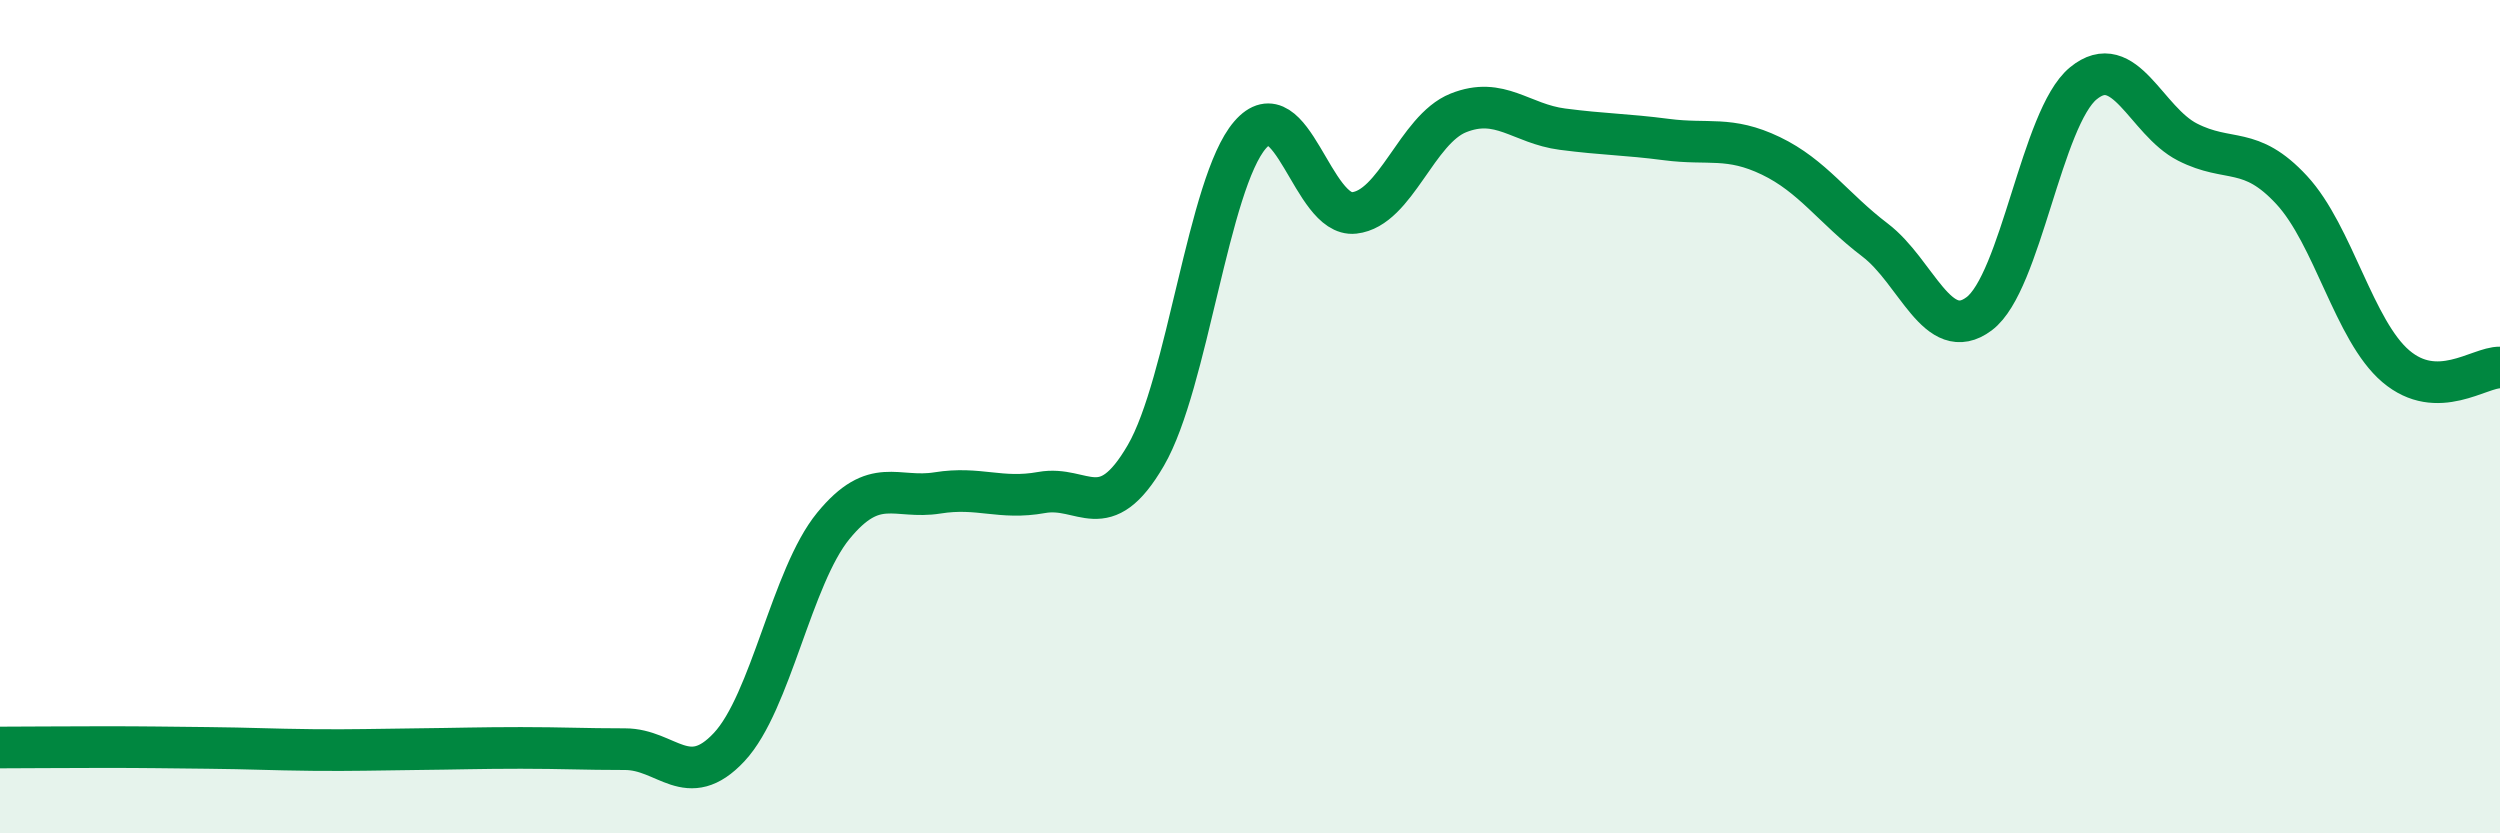
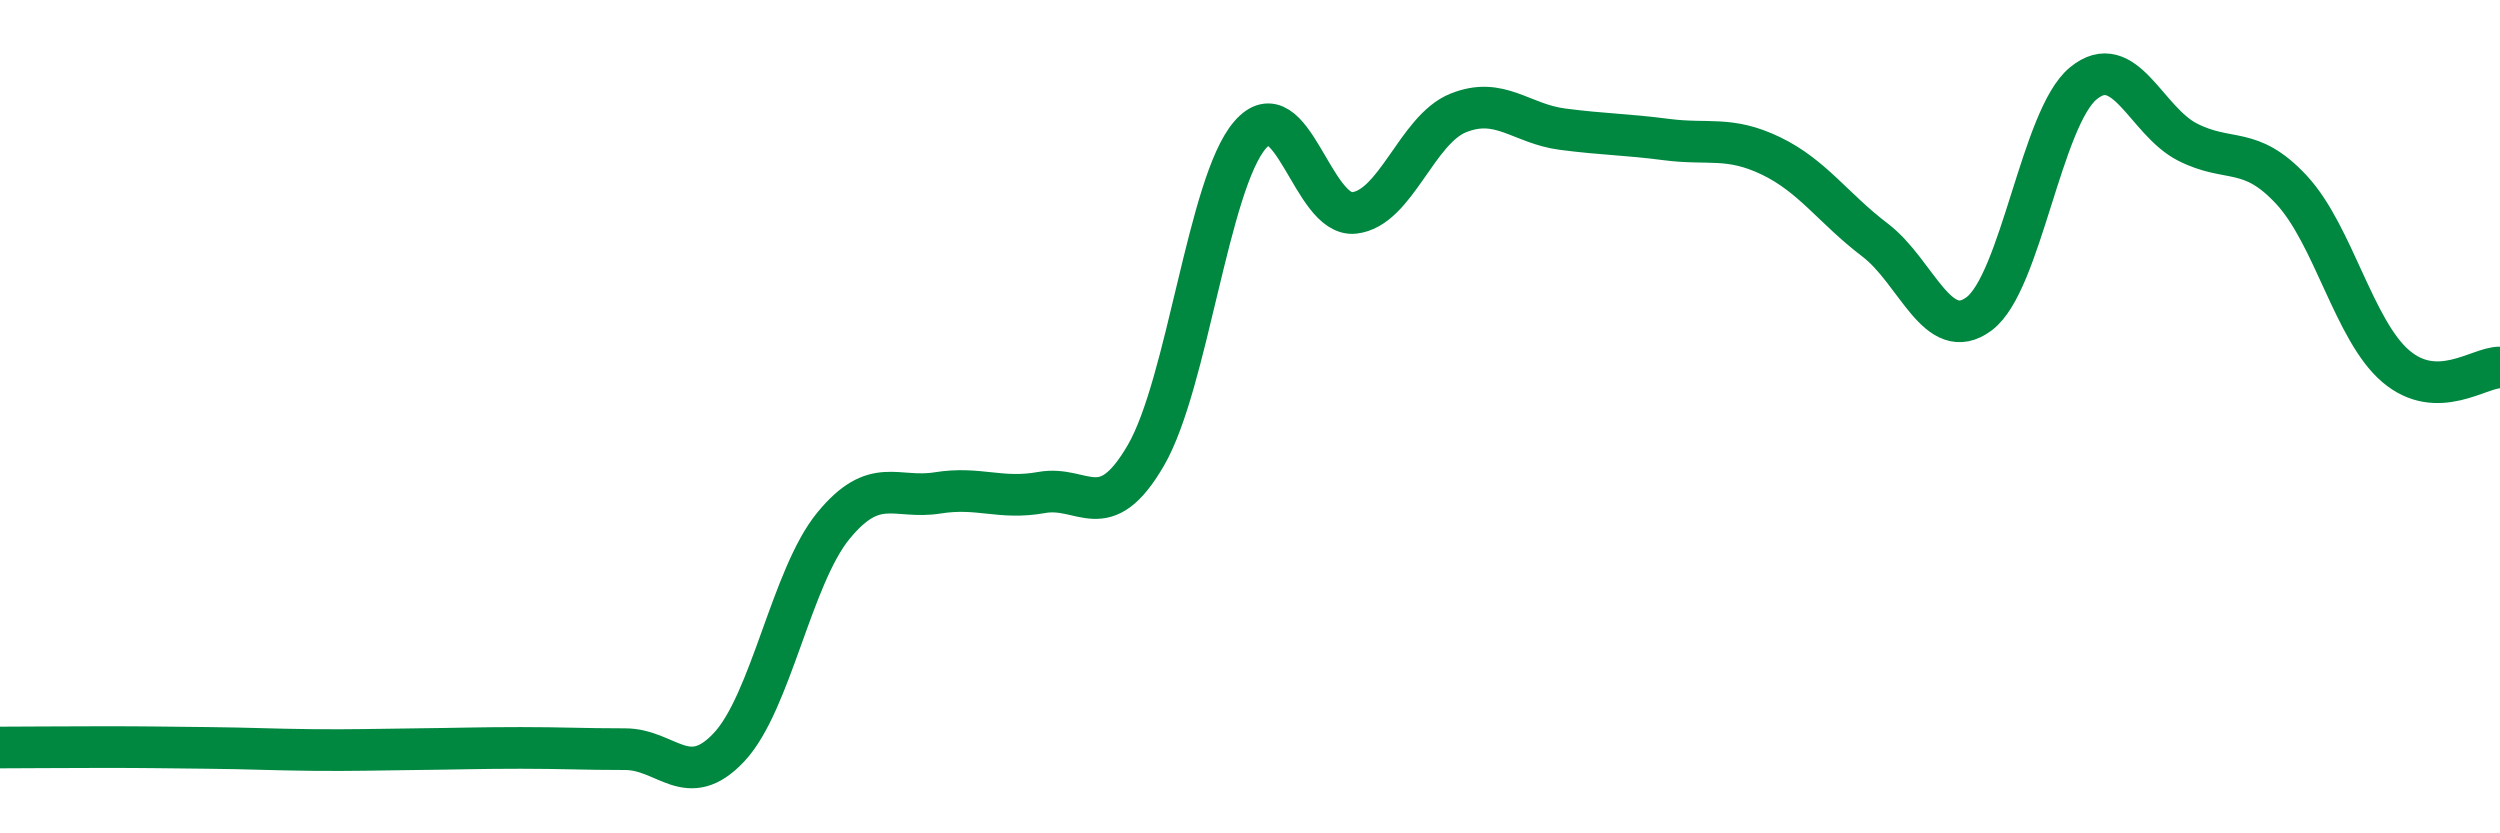
<svg xmlns="http://www.w3.org/2000/svg" width="60" height="20" viewBox="0 0 60 20">
-   <path d="M 0,17.94 C 0.5,17.94 1.5,17.93 2.5,17.93 C 3.5,17.93 4,17.94 5,17.95 C 6,17.96 6.5,17.99 7.5,18 C 8.5,18.01 9,17.99 10,17.98 C 11,17.97 11.5,17.95 12.5,17.95 C 13.5,17.95 14,17.98 15,17.98 C 16,17.98 16.5,19 17.5,17.93 C 18.5,16.86 19,13.84 20,12.62 C 21,11.4 21.5,11.99 22.5,11.83 C 23.5,11.67 24,12 25,11.82 C 26,11.64 26.5,12.65 27.5,10.93 C 28.5,9.21 29,4.4 30,3.24 C 31,2.08 31.5,5.22 32.5,5.11 C 33.5,5 34,3.11 35,2.71 C 36,2.31 36.5,2.97 37.5,3.1 C 38.5,3.23 39,3.22 40,3.35 C 41,3.48 41.5,3.26 42.5,3.74 C 43.5,4.22 44,5 45,5.76 C 46,6.52 46.5,8.28 47.5,7.53 C 48.5,6.78 49,2.82 50,2 C 51,1.18 51.5,2.9 52.5,3.41 C 53.5,3.92 54,3.48 55,4.56 C 56,5.64 56.5,7.94 57.5,8.79 C 58.5,9.64 59.5,8.81 60,8.82L60 20L0 20Z" fill="#008740" opacity="0.1" stroke-linecap="round" stroke-linejoin="round" />
  <path d="M 0,17.94 C 0.5,17.94 1.5,17.93 2.5,17.93 C 3.5,17.93 4,17.94 5,17.95 C 6,17.96 6.5,17.99 7.5,18 C 8.5,18.01 9,17.99 10,17.98 C 11,17.97 11.5,17.95 12.5,17.95 C 13.5,17.95 14,17.98 15,17.98 C 16,17.98 16.5,19 17.5,17.93 C 18.5,16.86 19,13.84 20,12.62 C 21,11.4 21.5,11.99 22.5,11.83 C 23.5,11.67 24,12 25,11.82 C 26,11.64 26.5,12.65 27.5,10.93 C 28.5,9.21 29,4.4 30,3.24 C 31,2.08 31.5,5.22 32.5,5.11 C 33.5,5 34,3.11 35,2.71 C 36,2.31 36.5,2.97 37.5,3.1 C 38.5,3.23 39,3.22 40,3.35 C 41,3.48 41.5,3.26 42.5,3.74 C 43.5,4.22 44,5 45,5.76 C 46,6.52 46.5,8.28 47.5,7.53 C 48.5,6.78 49,2.82 50,2 C 51,1.18 51.5,2.9 52.5,3.41 C 53.5,3.92 54,3.48 55,4.56 C 56,5.64 56.5,7.94 57.5,8.79 C 58.5,9.64 59.5,8.81 60,8.82" stroke="#008740" stroke-width="1" fill="none" stroke-linecap="round" stroke-linejoin="round" />
</svg>